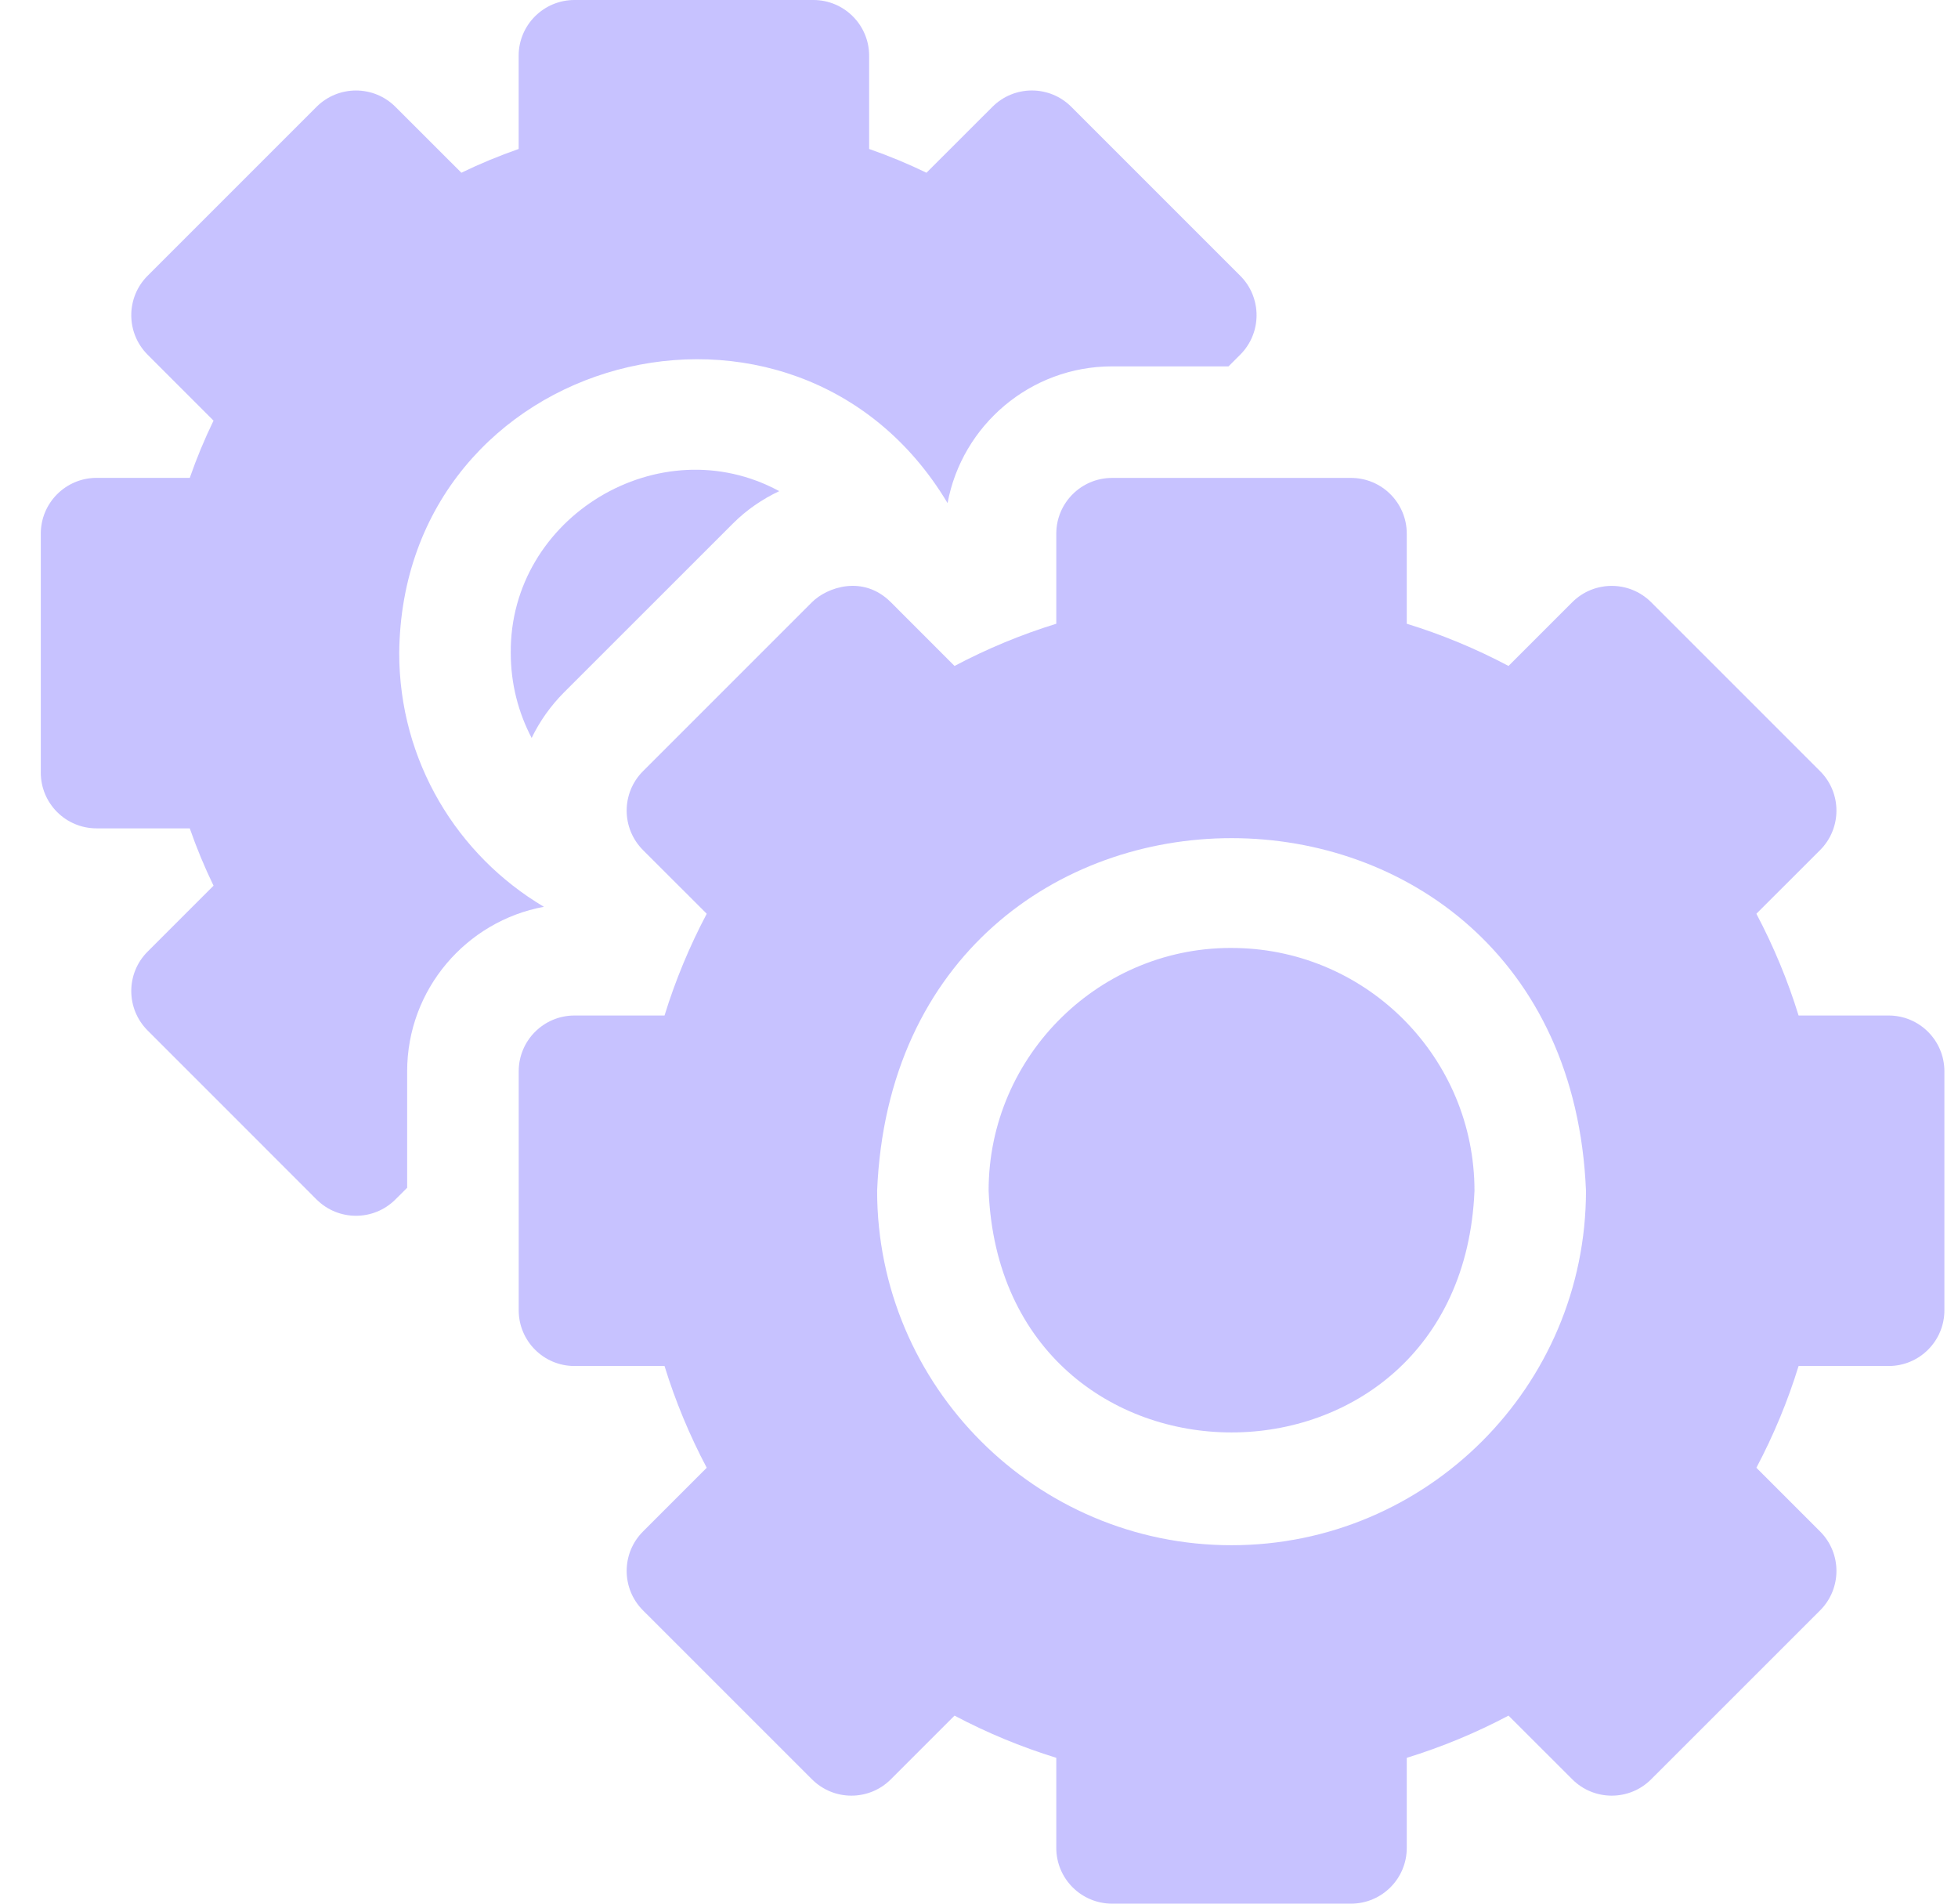
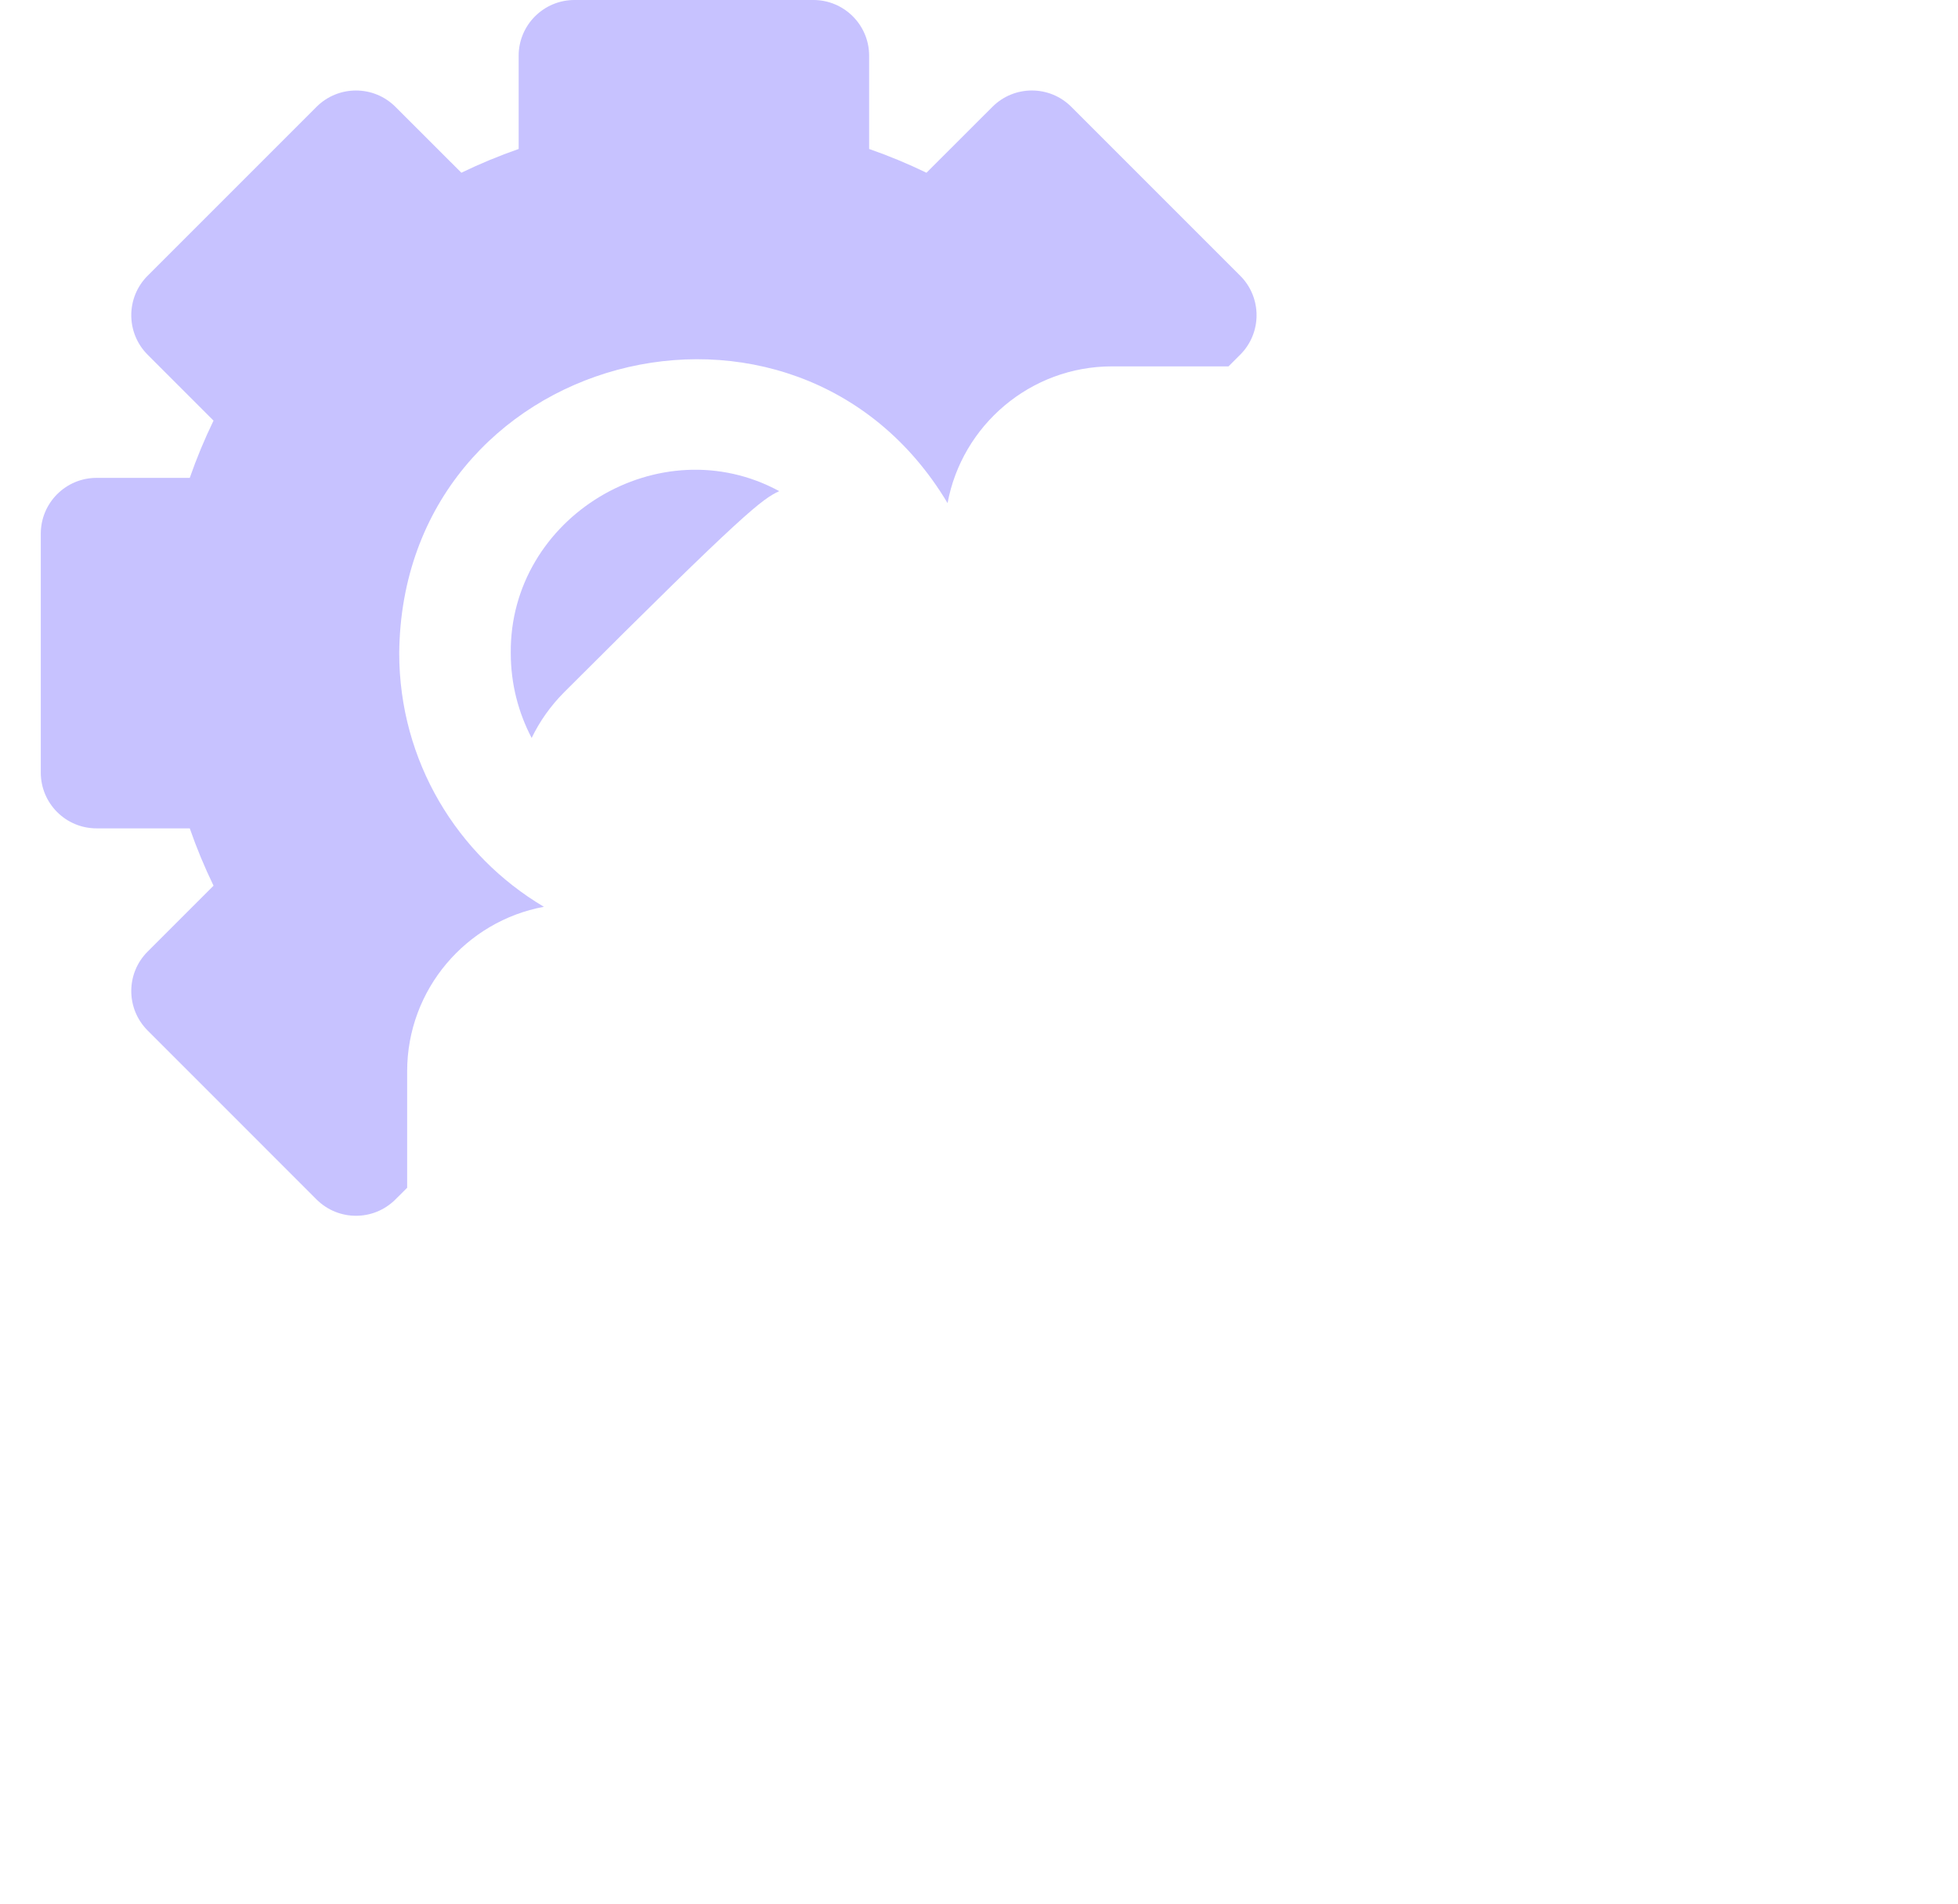
<svg xmlns="http://www.w3.org/2000/svg" width="36" height="35" viewBox="0 0 36 35" fill="none">
  <g clip-path="url(#clip0_264_1482)">
    <path d="M7.34 12.008C7.393 6.472 14.625 4.574 17.422 9.25C17.687 7.821 18.942 6.736 20.447 6.736H22.588L22.803 6.521C23.204 6.12 23.203 5.47 22.803 5.07L19.697 1.964C19.296 1.563 18.647 1.564 18.247 1.964L17.034 3.176C16.692 3.01 16.34 2.864 15.98 2.739V1.025C15.98 0.459 15.521 0 14.955 0H10.562C9.996 0 9.536 0.459 9.536 1.025V2.739C9.177 2.864 8.825 3.01 8.483 3.176L7.27 1.964C6.87 1.564 6.221 1.564 5.82 1.964L2.714 5.07C2.313 5.471 2.314 6.121 2.714 6.521L3.926 7.733C3.76 8.076 3.614 8.427 3.489 8.786H1.775C1.209 8.786 0.75 9.246 0.75 9.812V14.205C0.75 14.771 1.209 15.23 1.775 15.23H3.489C3.614 15.589 3.76 15.941 3.926 16.284L2.714 17.496C2.313 17.897 2.314 18.546 2.714 18.946L5.82 22.053C6.221 22.453 6.87 22.453 7.27 22.053L7.486 21.838V19.697C7.486 18.192 8.571 16.937 10 16.672C8.408 15.729 7.34 13.994 7.34 12.008Z" fill="#4A3AFF" fill-opacity="0.31" />
-     <path d="M34.725 18.671H33.069C32.87 18.025 32.61 17.4 32.293 16.8L33.465 15.629C33.865 15.228 33.865 14.579 33.465 14.179L30.358 11.072C29.958 10.672 29.308 10.672 28.908 11.072L27.736 12.244C27.137 11.927 26.512 11.667 25.865 11.468V9.812C25.865 9.246 25.406 8.787 24.84 8.787H20.447C19.88 8.787 19.421 9.246 19.421 9.812V11.468C18.775 11.667 18.15 11.927 17.55 12.244L16.379 11.072C15.869 10.562 15.204 10.797 14.929 11.072L11.822 14.179C11.422 14.579 11.422 15.228 11.822 15.629L12.994 16.8C12.677 17.4 12.417 18.025 12.218 18.671H10.562C9.996 18.671 9.537 19.13 9.537 19.697V24.09C9.537 24.656 9.996 25.115 10.562 25.115H12.218C12.417 25.761 12.677 26.387 12.994 26.986L11.822 28.158C11.422 28.558 11.422 29.207 11.822 29.608L14.929 32.714C15.329 33.114 15.978 33.115 16.379 32.714L17.55 31.543C18.149 31.86 18.775 32.119 19.421 32.319V33.975C19.421 34.541 19.88 35 20.447 35H24.84C25.406 35 25.865 34.541 25.865 33.975V32.319C26.512 32.119 27.137 31.86 27.736 31.543L28.908 32.714C29.308 33.114 29.958 33.115 30.358 32.714L33.465 29.608C33.865 29.207 33.865 28.558 33.465 28.158L32.293 26.986C32.61 26.387 32.87 25.761 33.069 25.115H34.725C35.291 25.115 35.75 24.656 35.75 24.09V19.697C35.75 19.13 35.291 18.671 34.725 18.671ZM22.643 28.41C19.05 28.41 16.127 25.487 16.127 21.893C16.485 13.248 28.804 13.25 29.16 21.893C29.16 25.487 26.237 28.41 22.643 28.41Z" fill="#4A3AFF" fill-opacity="0.31" />
-     <path d="M22.736 17.43C20.243 17.37 18.174 19.4 18.177 21.893C18.422 27.818 26.865 27.817 27.11 21.893C27.11 19.462 25.156 17.479 22.736 17.43Z" fill="#4A3AFF" fill-opacity="0.31" />
-     <path d="M9.391 12.008C9.391 12.571 9.53 13.101 9.775 13.568C9.923 13.261 10.124 12.977 10.372 12.728L13.479 9.622C13.721 9.38 14.011 9.179 14.327 9.03C12.134 7.839 9.366 9.501 9.391 12.008Z" fill="#4A3AFF" fill-opacity="0.31" />
+     <path d="M9.391 12.008C9.391 12.571 9.53 13.101 9.775 13.568C9.923 13.261 10.124 12.977 10.372 12.728C13.721 9.38 14.011 9.179 14.327 9.03C12.134 7.839 9.366 9.501 9.391 12.008Z" fill="#4A3AFF" fill-opacity="0.31" />
  </g>
  <defs>
    <clipPath id="clip0_264_1482">
      <rect width="35" height="35" fill="white" transform="translate(0.75)" />
    </clipPath>
  </defs>
</svg>